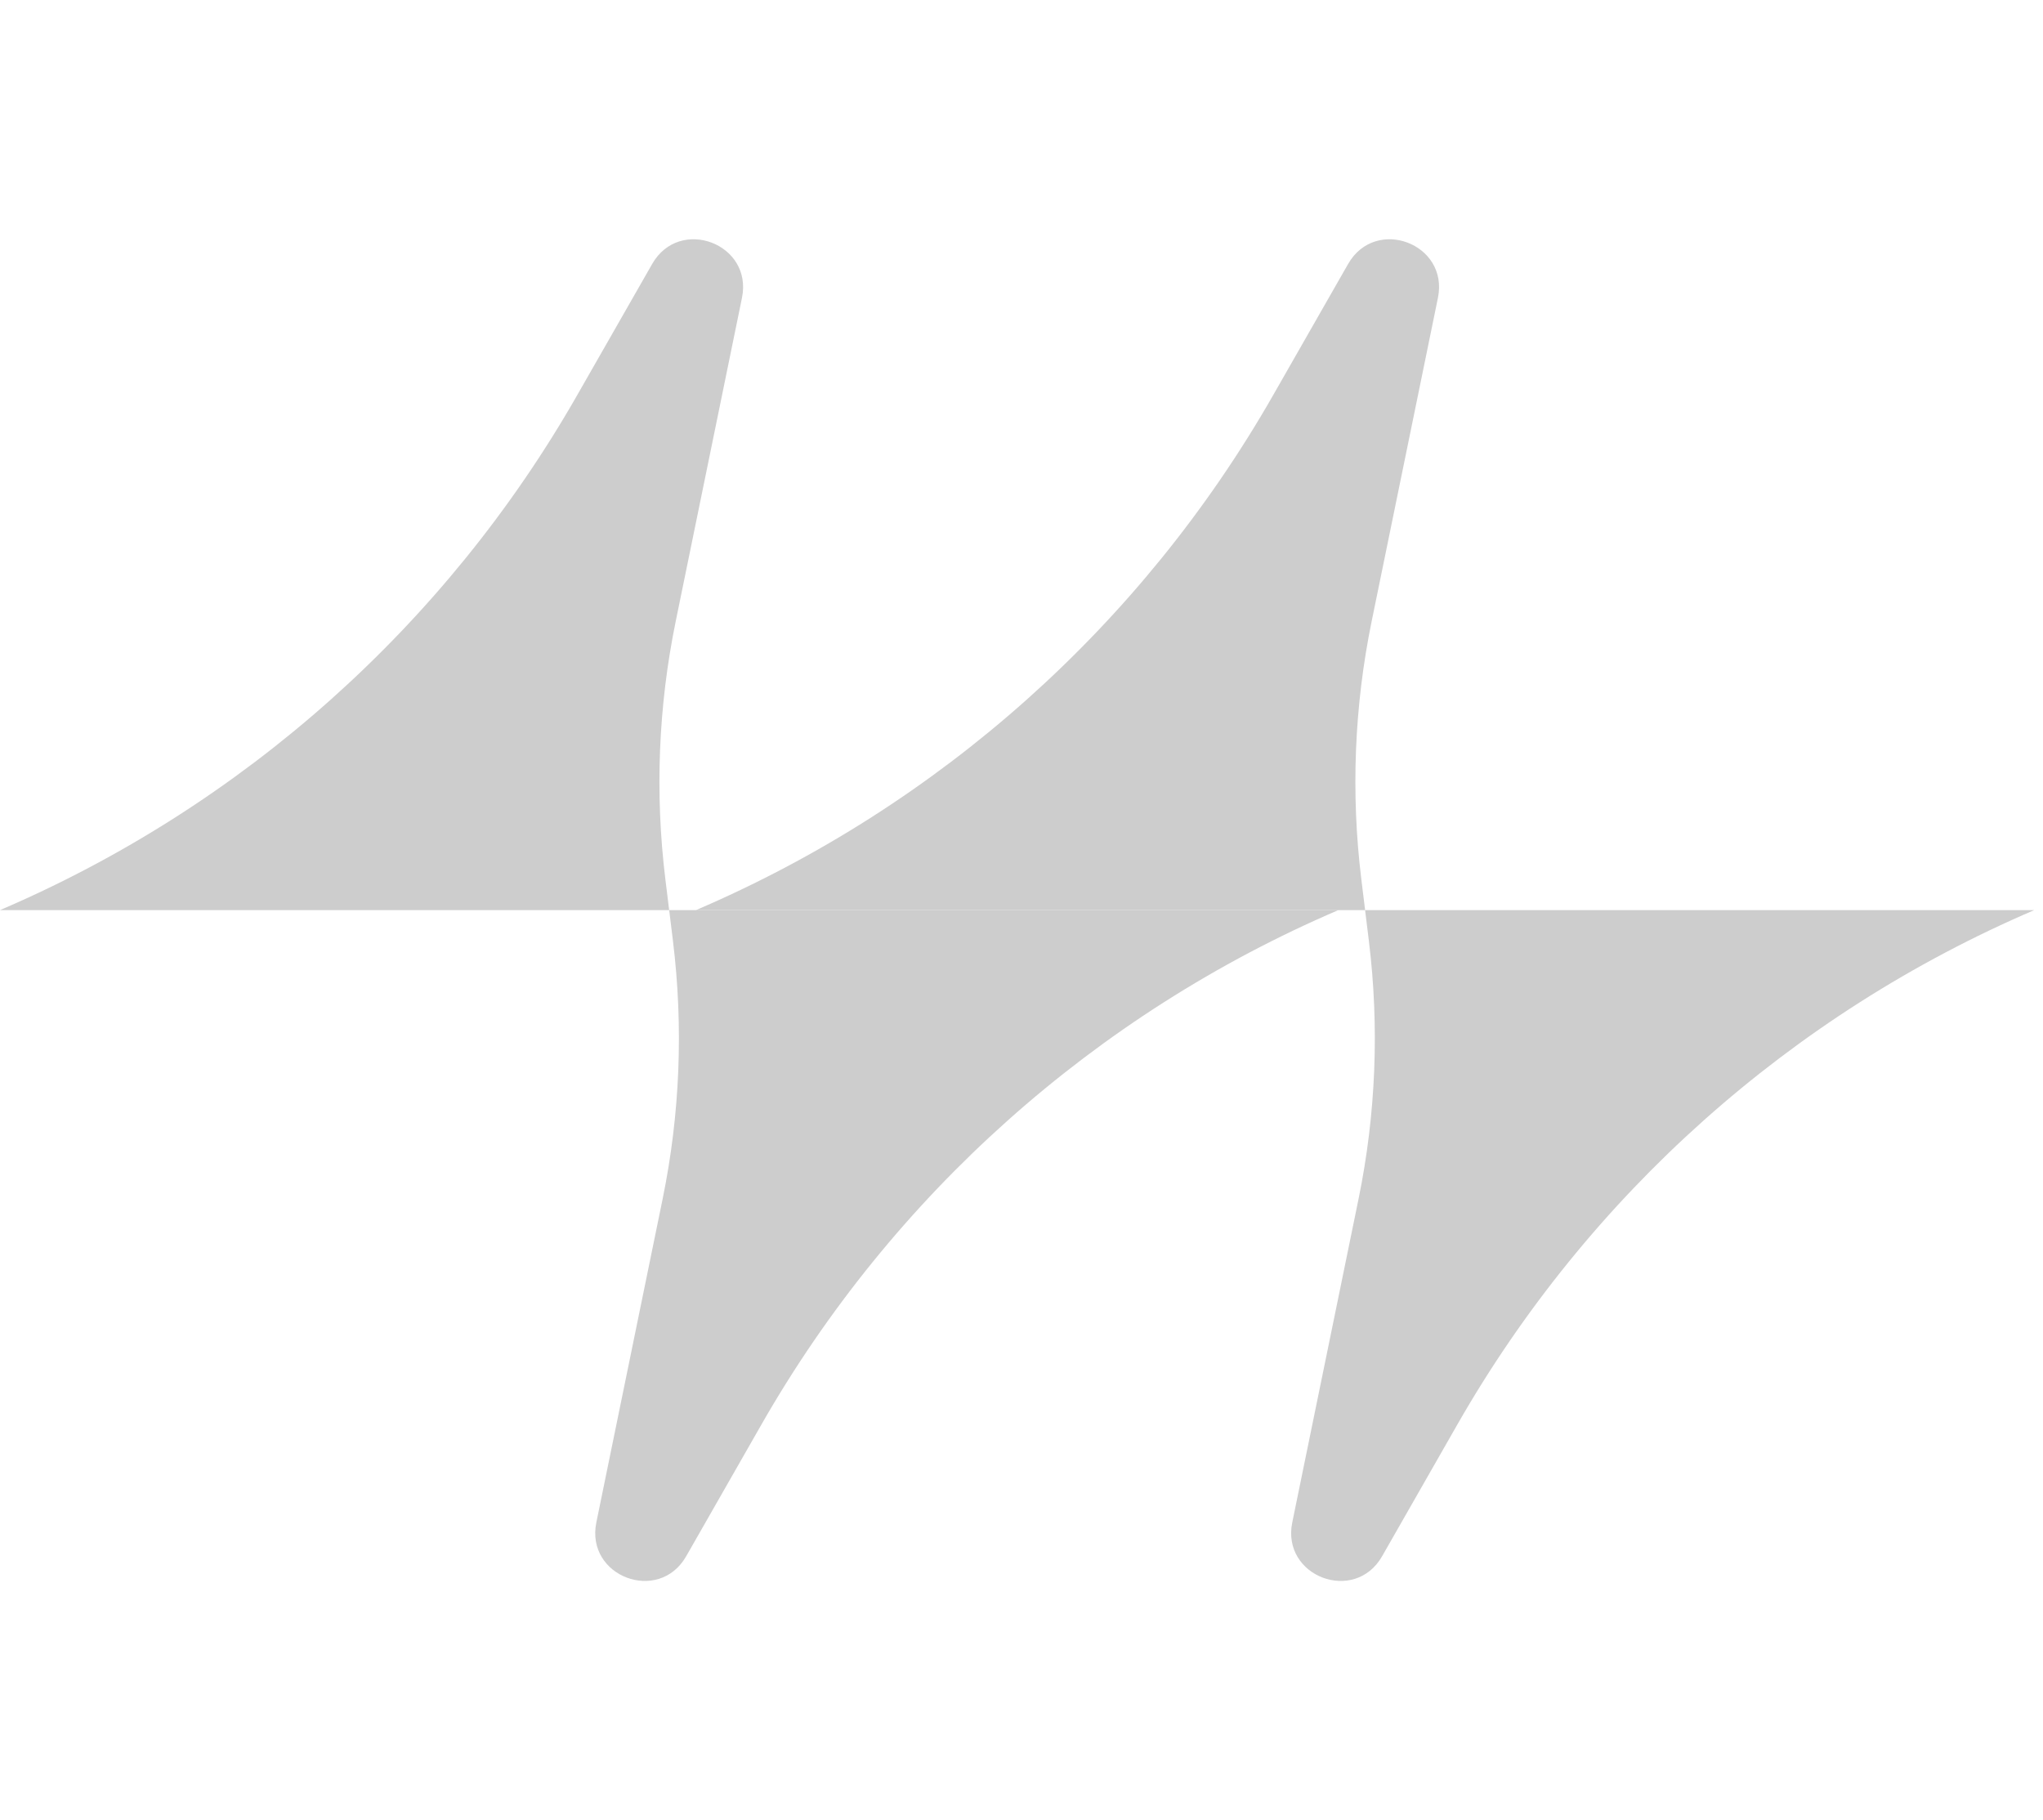
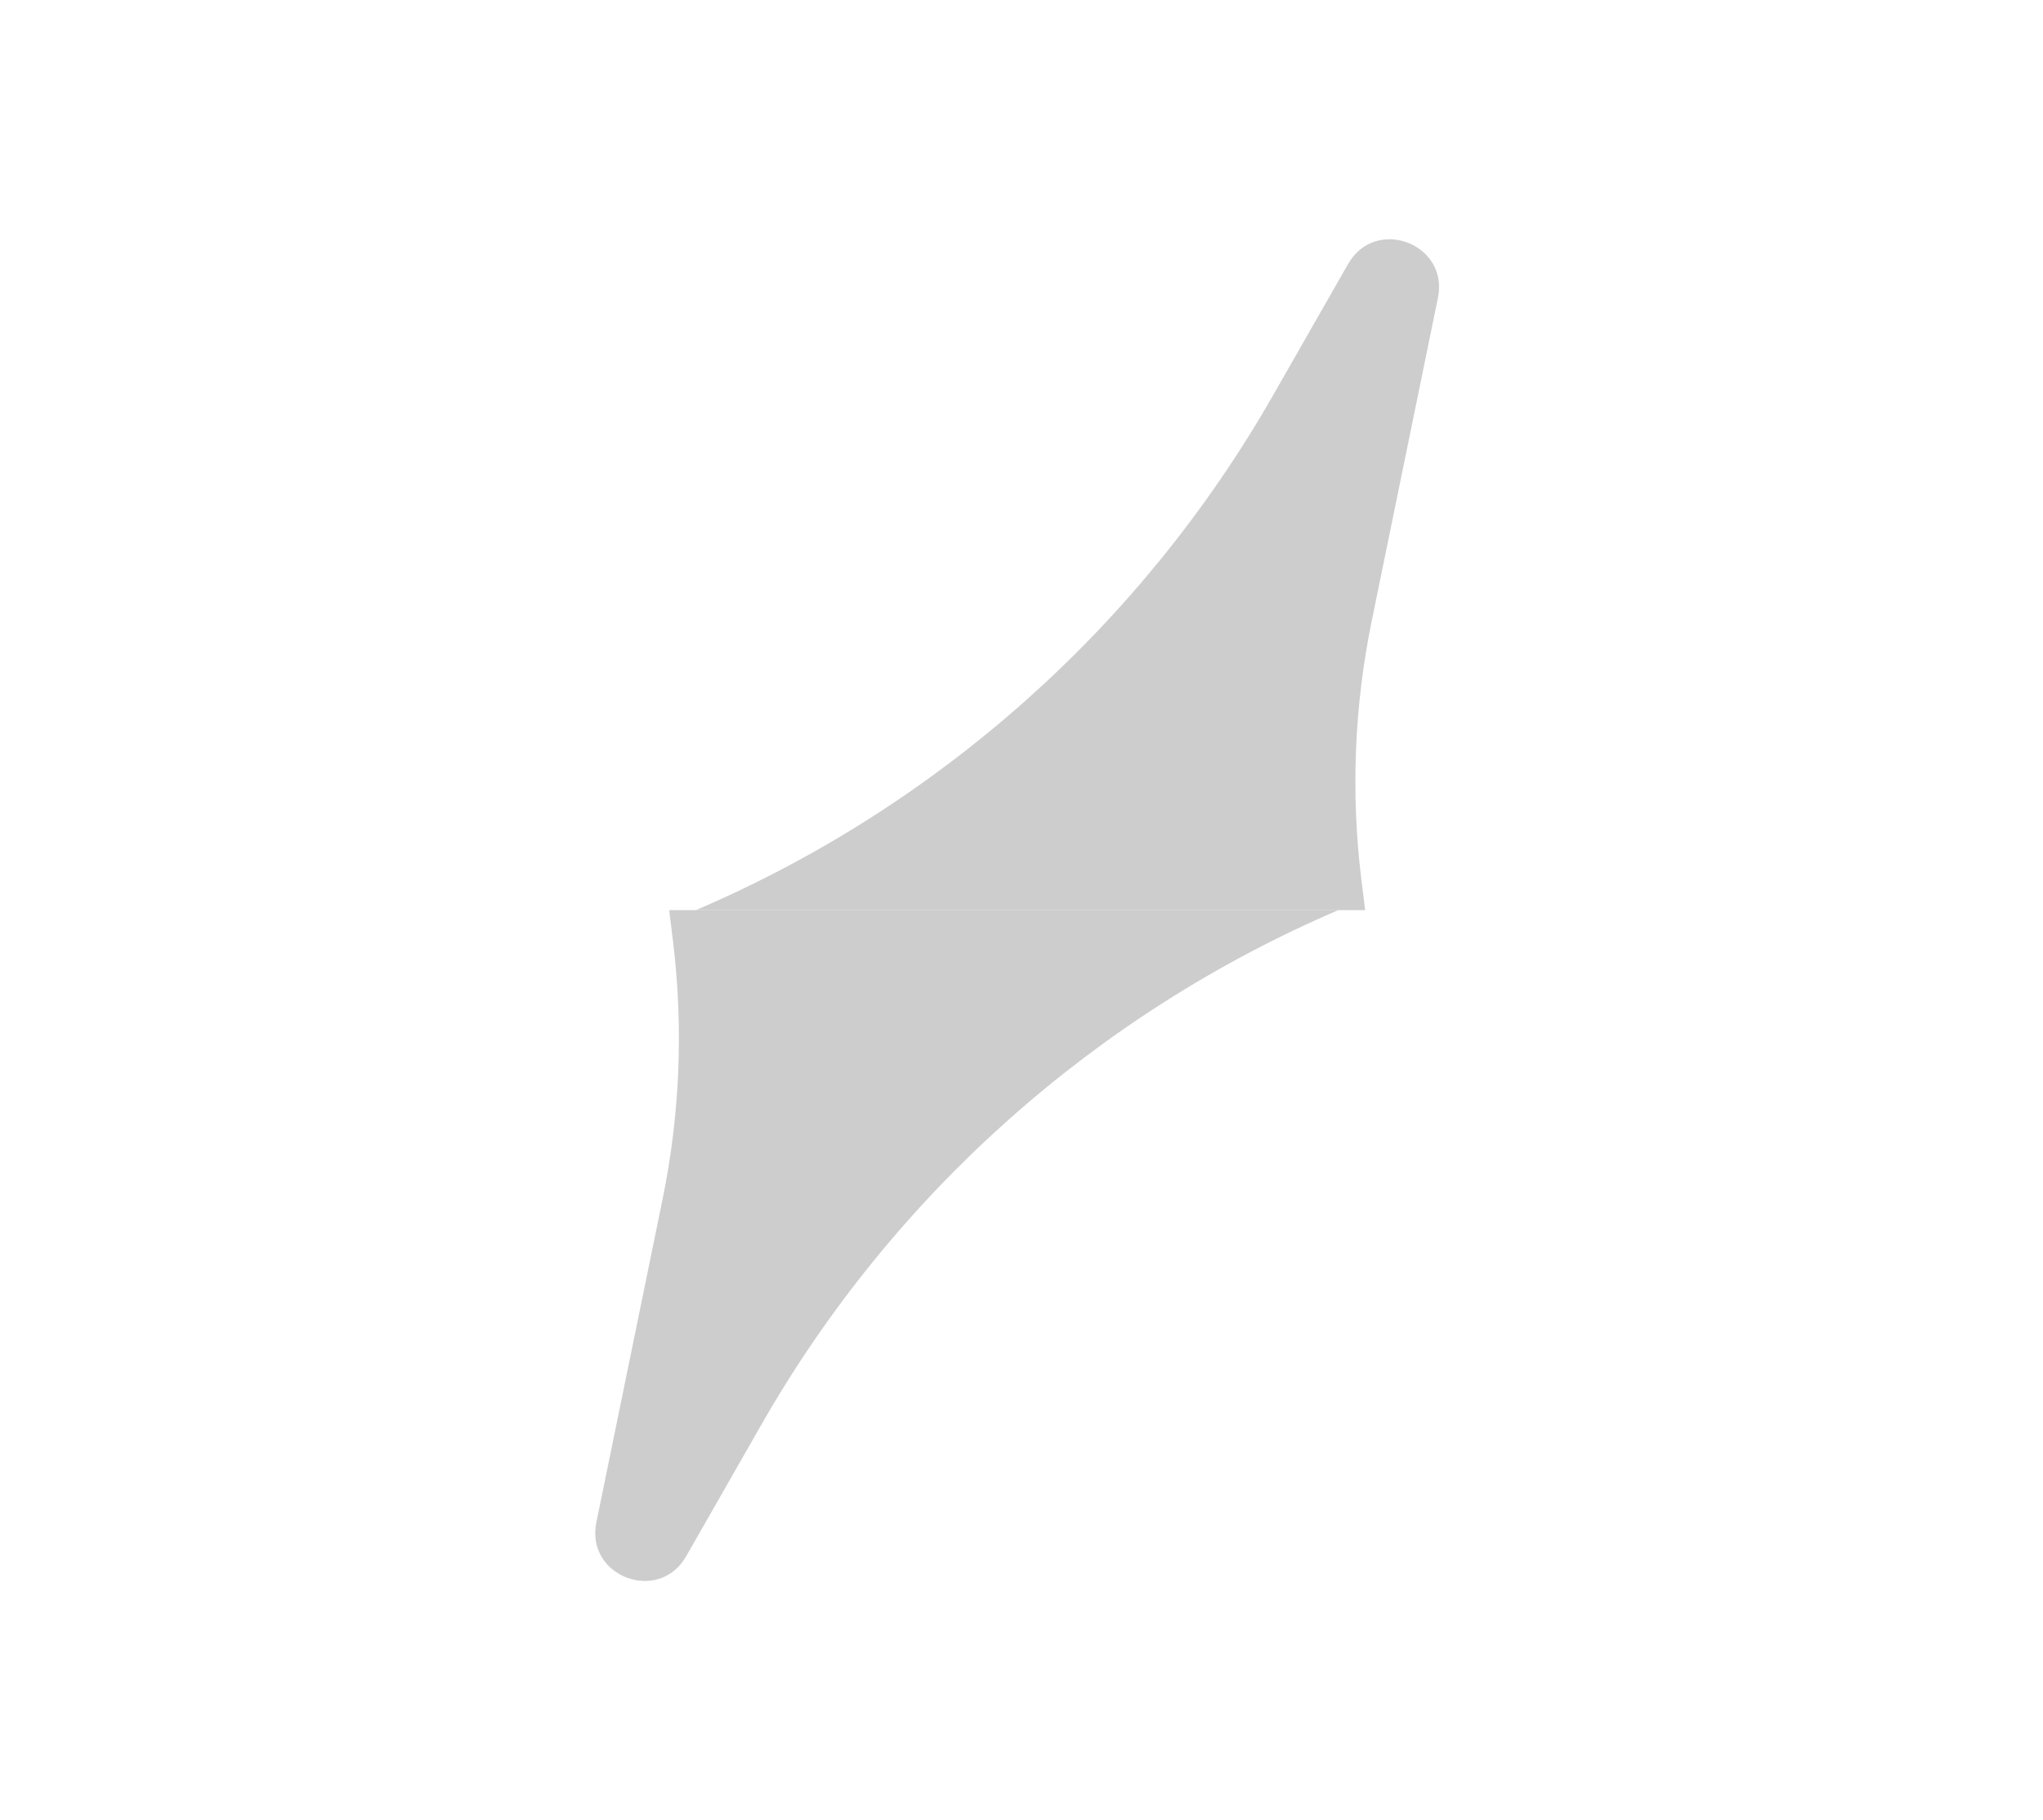
<svg xmlns="http://www.w3.org/2000/svg" width="110" height="98" viewBox="0 0 110 98" fill="none">
-   <path d="M36.029 49H0C13.093 43.389 24 33.662 31.067 21.294L35.115 14.211C36.591 11.628 40.547 13.12 39.95 16.035L36.382 33.451C35.445 38.022 35.258 42.715 35.826 47.346L36.029 49Z" fill="#CDCDCD" />
  <path d="M73.501 49H37.472C50.565 43.389 61.472 33.662 68.539 21.294L72.586 14.211C74.063 11.628 78.019 13.12 77.422 16.035L73.853 33.451C72.917 38.022 72.729 42.715 73.298 47.346L73.501 49Z" fill="#CDCDCD" />
  <path d="M36.03 49H72.06C58.966 54.611 48.059 64.338 40.992 76.706L36.945 83.789C35.469 86.372 31.512 84.88 32.109 81.965L35.678 64.549C36.615 59.978 36.802 55.285 36.233 50.654L36.03 49Z" fill="#CDCDCD" />
-   <path d="M73.5 49H109.529C96.436 54.611 85.529 64.338 78.462 76.706L74.415 83.789C72.938 86.372 68.982 84.88 69.579 81.965L73.148 64.549C74.084 59.978 74.272 55.285 73.703 50.654L73.5 49Z" fill="#CDCDCD" />
</svg>